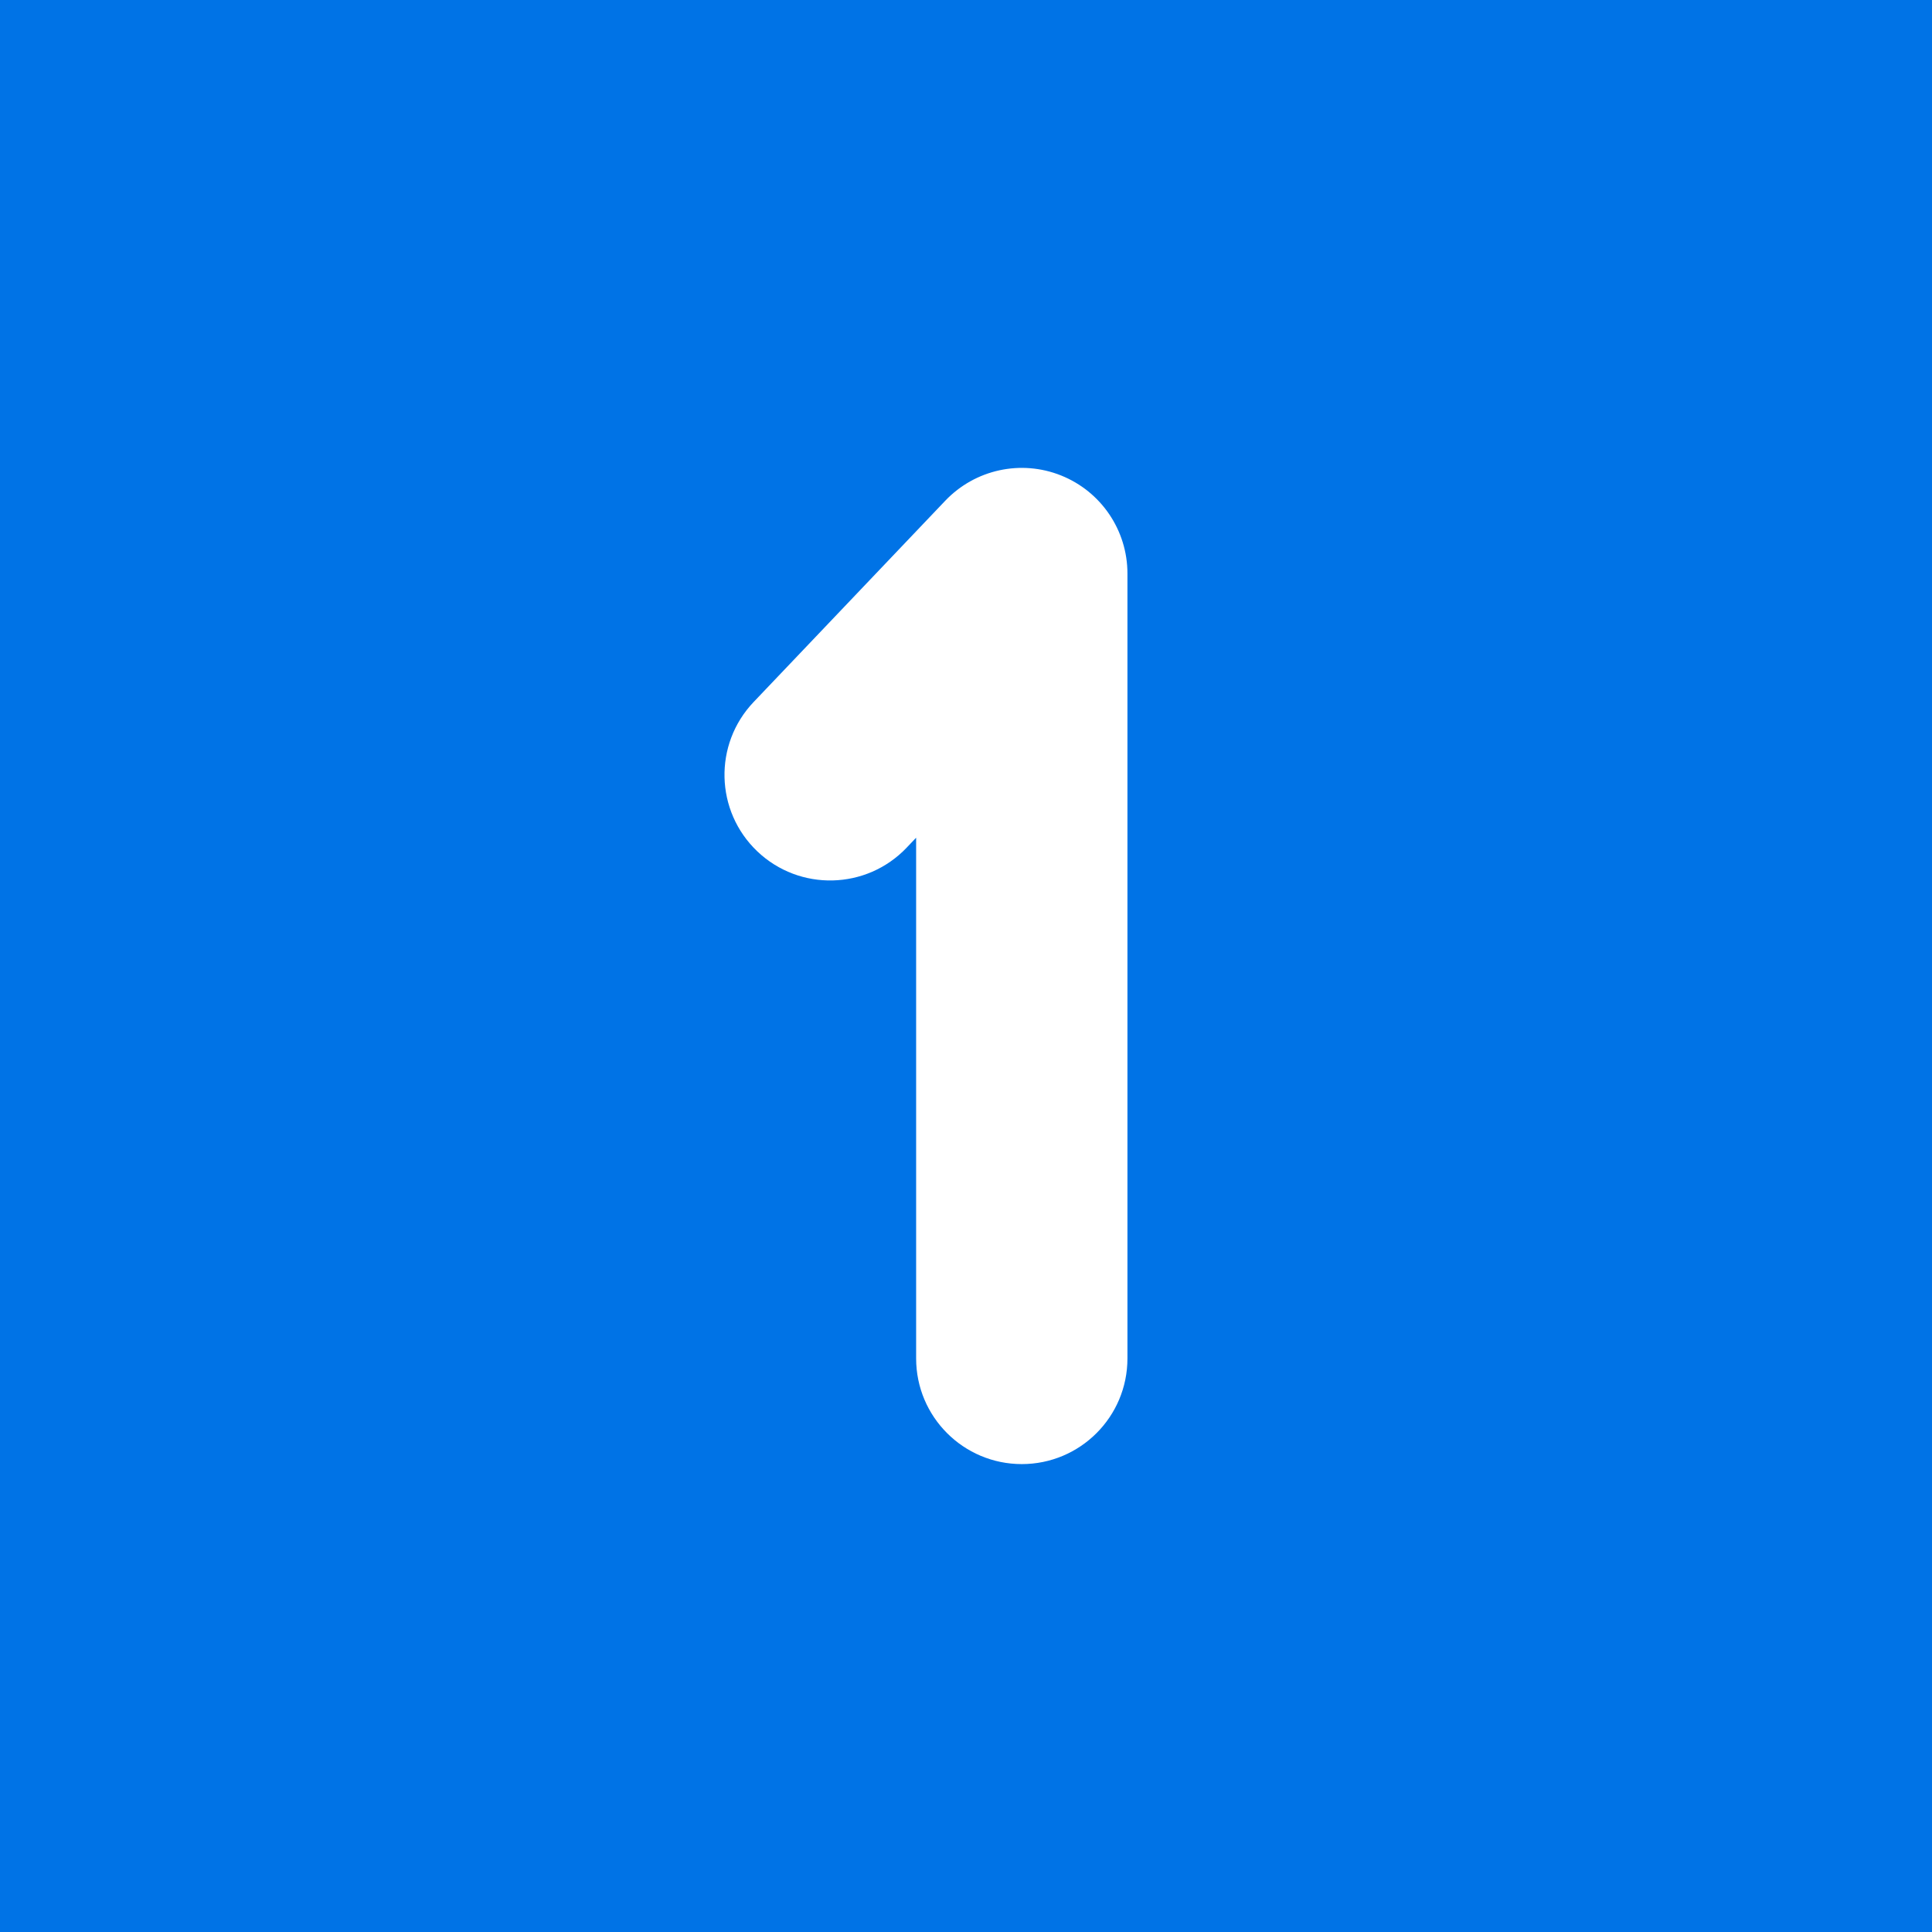
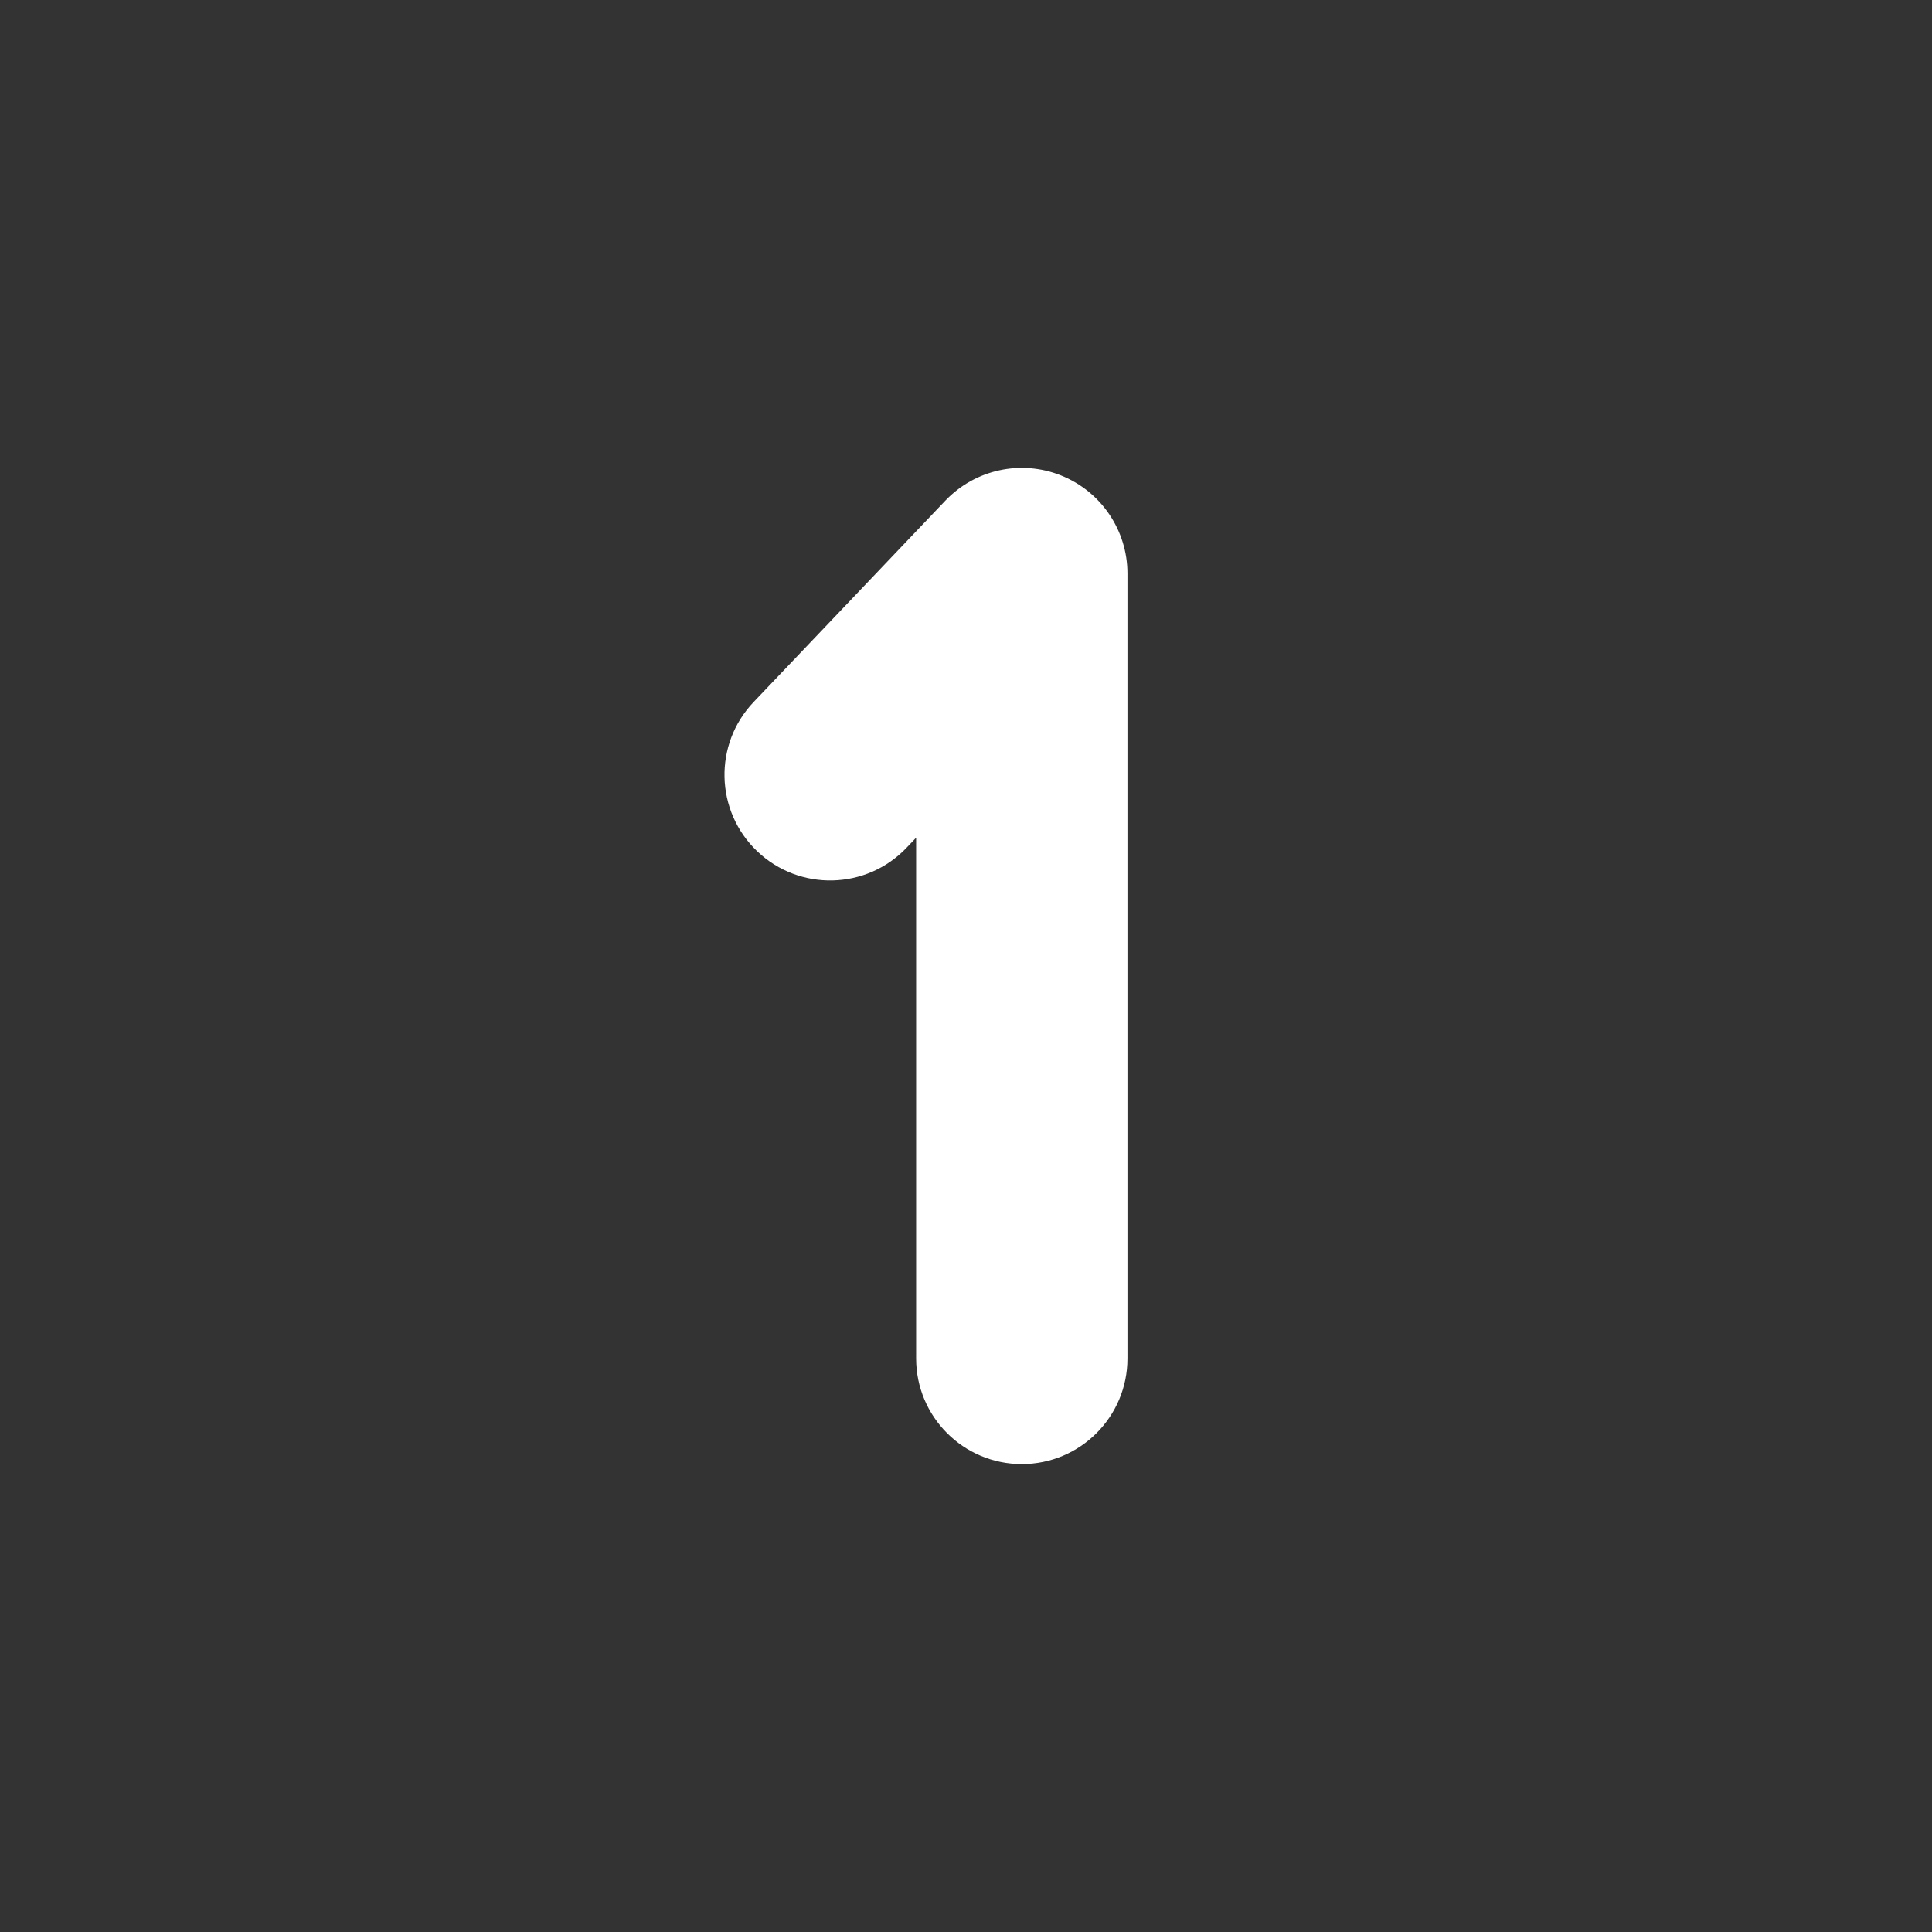
<svg xmlns="http://www.w3.org/2000/svg" viewBox="1984 2484 32 32" width="32" height="32" data-guides="{&quot;vertical&quot;:[],&quot;horizontal&quot;:[]}">
  <rect x="1984" y="2484" width="32" height="32" fill="#333333" stroke="none" />
-   <path fill="#0073e6" stroke="none" fill-opacity="1" stroke-width="1" stroke-opacity="1" color="rgb(51, 51, 51)" font-size-adjust="none" id="tSvg1534d5d630b" title="Path 1" d="M 1960 2470.714 C 1960 2465.349 1965.628 2461 1972.571 2461C 1993.524 2461 2014.476 2461 2035.429 2461C 2042.371 2461 2048 2465.349 2048 2470.714C 2048 2486.905 2048 2503.095 2048 2519.286C 2048 2524.651 2042.371 2529 2035.429 2529C 2014.476 2529 1993.524 2529 1972.571 2529C 1965.628 2529 1960 2524.651 1960 2519.286C 1960 2503.095 1960 2486.905 1960 2470.714Z" style="" />
  <path fill="white" stroke="none" fill-opacity="1" stroke-width="1" stroke-opacity="1" color="rgb(51, 51, 51)" font-size-adjust="none" id="tSvgd70559e99c" title="Path 2" d="M 2001.574 2491.875 C 2002.239 2492.141 2002.674 2492.784 2002.674 2493.5C 2002.674 2497.833 2002.674 2502.167 2002.674 2506.5C 2002.674 2507.467 2001.891 2508.25 2000.924 2508.25C 1999.958 2508.25 1999.174 2507.467 1999.174 2506.5C 1999.174 2503.625 1999.174 2500.75 1999.174 2497.875C 1999.122 2497.93 1999.07 2497.985 1999.017 2498.04C 1998.351 2498.74 1997.243 2498.767 1996.543 2498.101C 1995.843 2497.434 1995.816 2496.327 1996.483 2495.627C 1997.541 2494.515 1998.599 2493.404 1999.657 2492.293C 2000.151 2491.775 2000.91 2491.609 2001.574 2491.875Z" />
  <defs />
</svg>